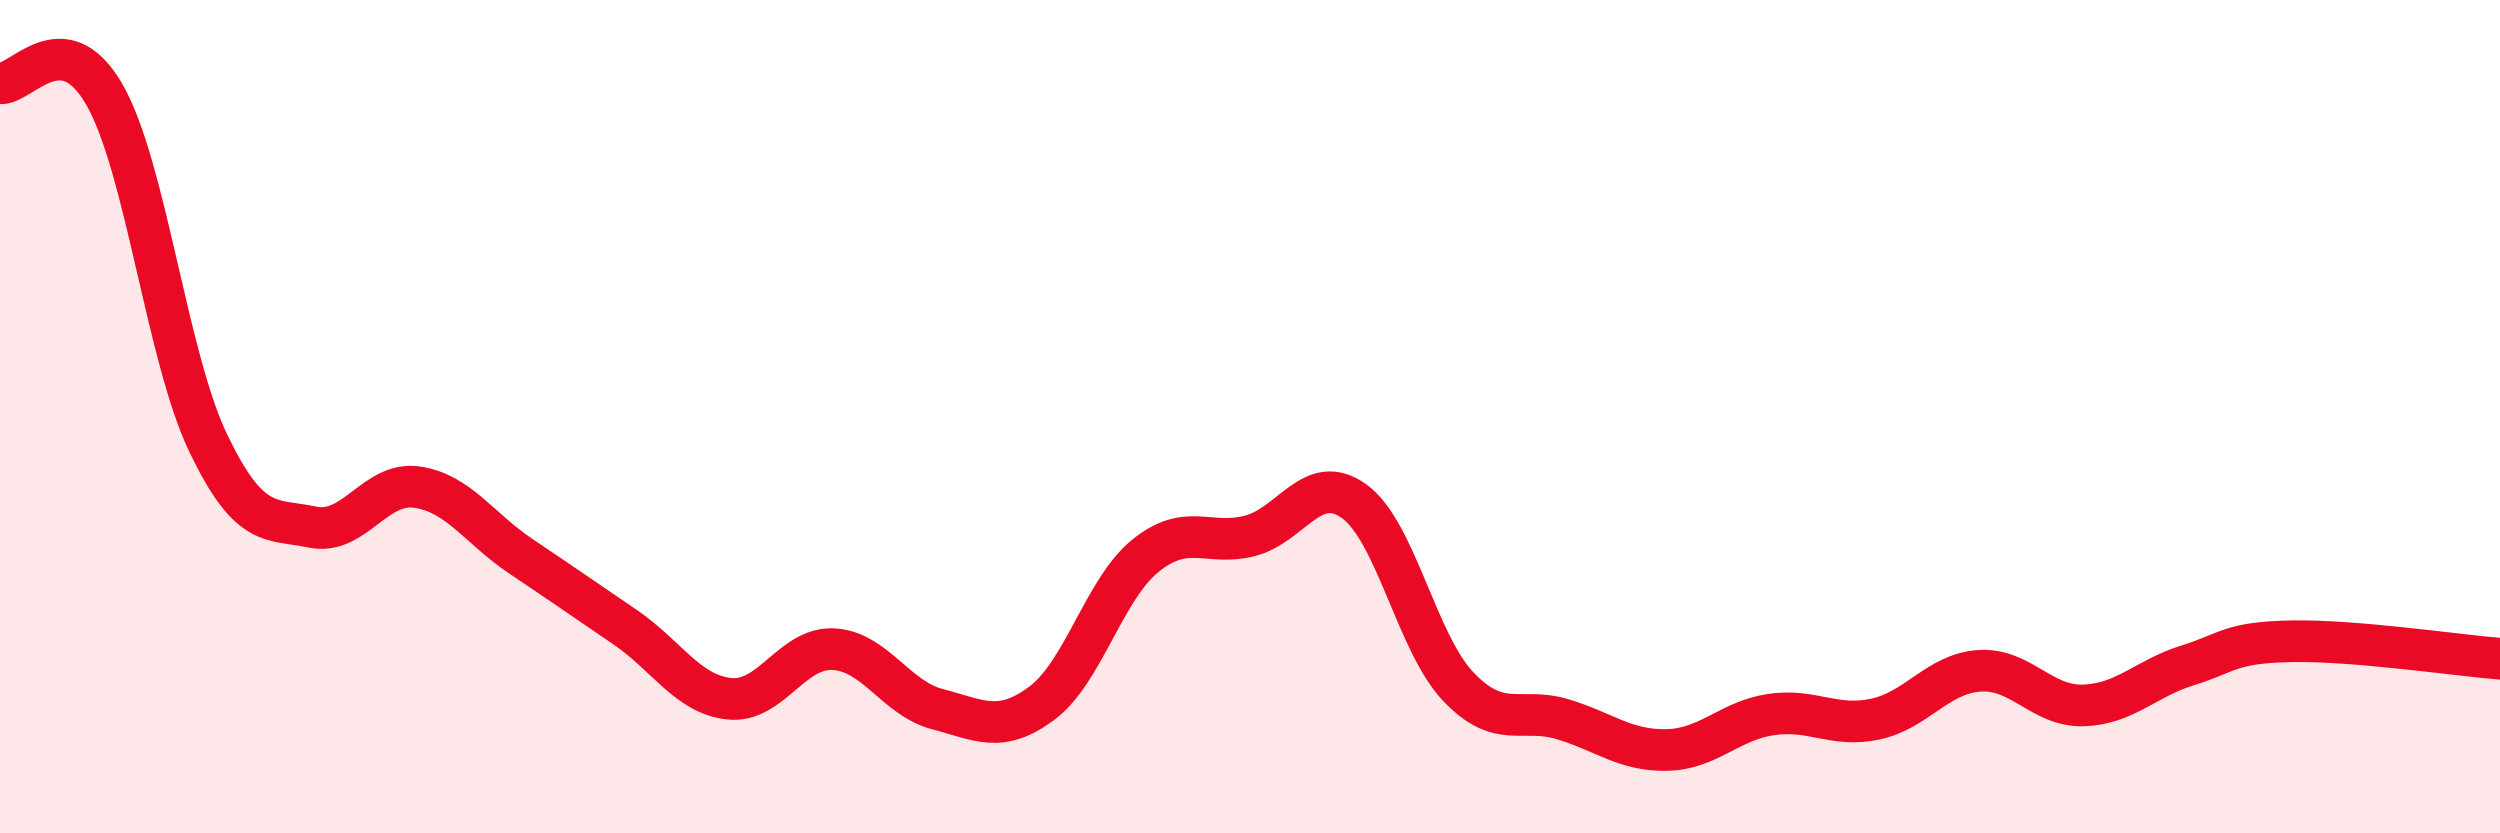
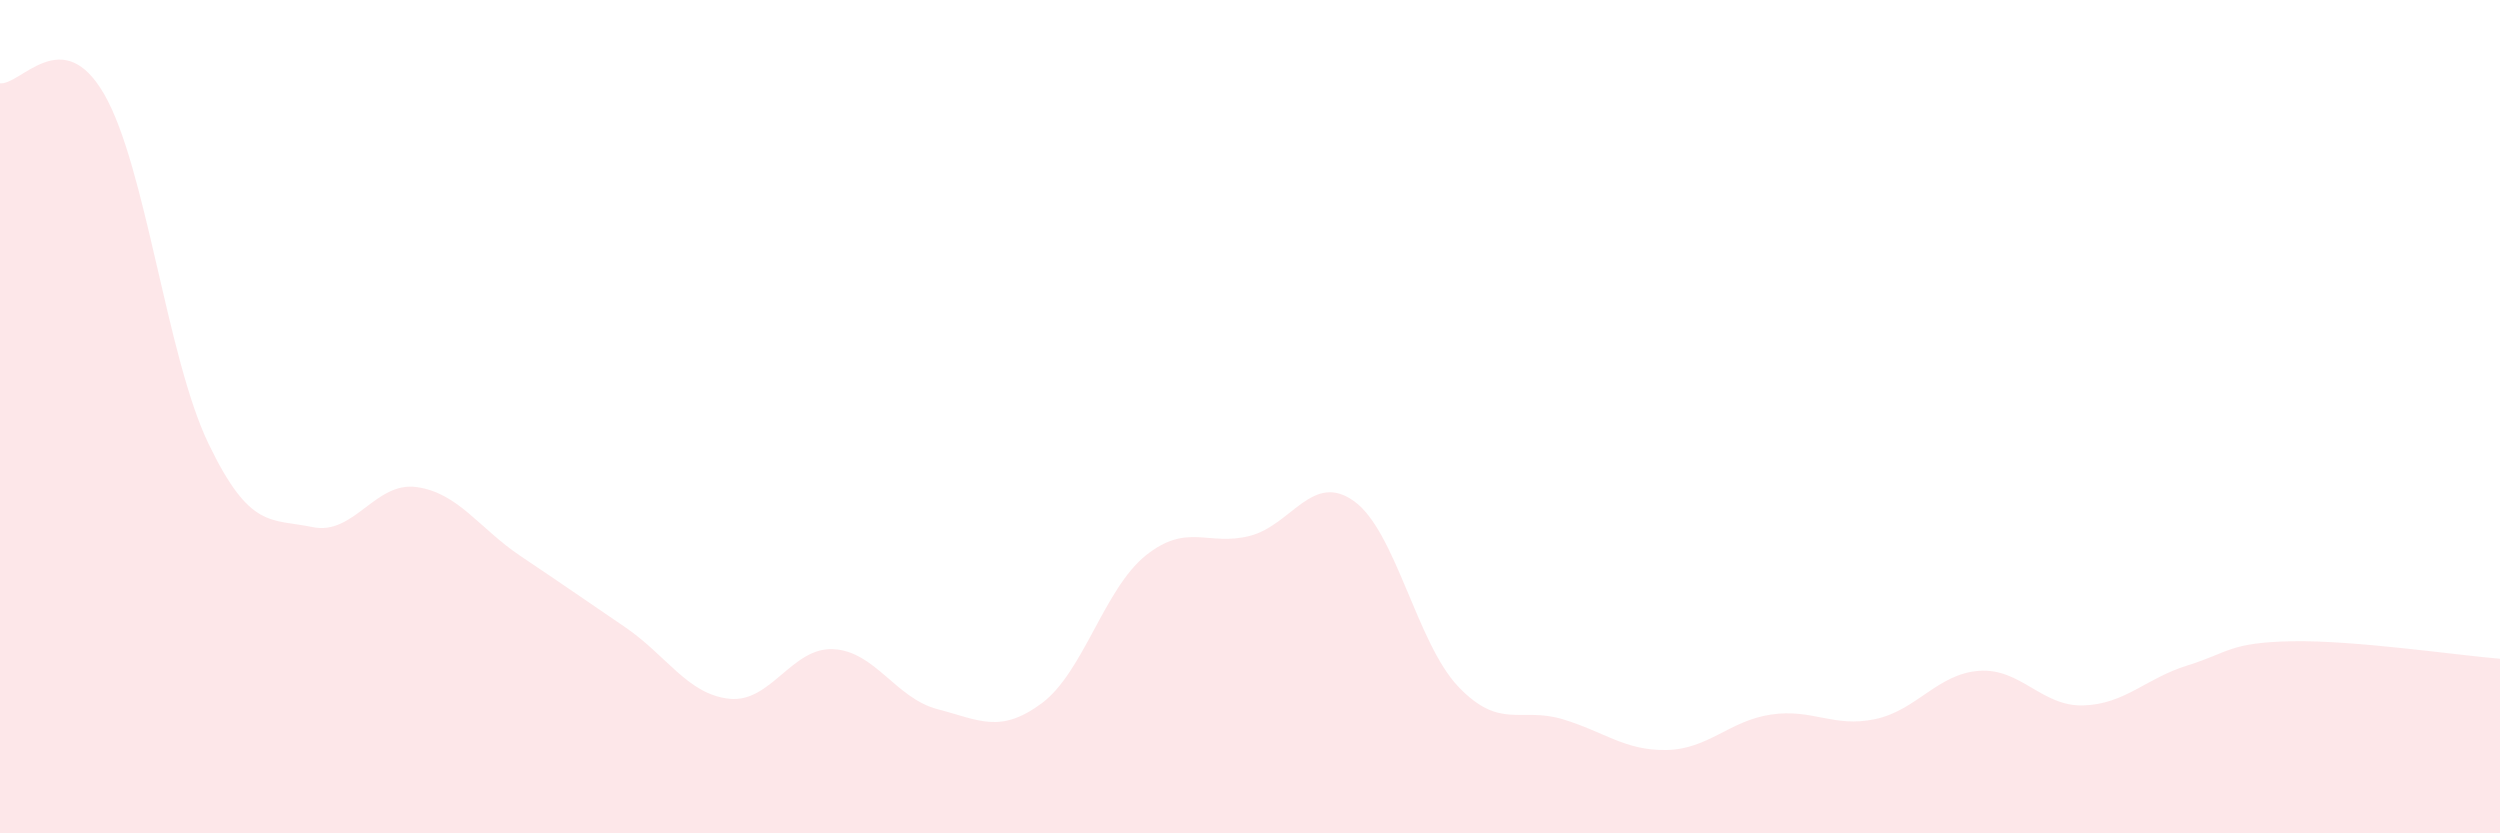
<svg xmlns="http://www.w3.org/2000/svg" width="60" height="20" viewBox="0 0 60 20">
  <path d="M 0,2 C 0.5,2.05 1.5,0.53 2.5,2.26 C 3.5,3.99 4,8.56 5,10.64 C 6,12.72 6.5,12.44 7.5,12.65 C 8.5,12.86 9,11.55 10,11.69 C 11,11.83 11.5,12.68 12.5,13.35 C 13.5,14.02 14,14.37 15,15.05 C 16,15.73 16.5,16.66 17.5,16.77 C 18.5,16.88 19,15.53 20,15.58 C 21,15.63 21.5,16.76 22.5,17.02 C 23.5,17.28 24,17.62 25,16.88 C 26,16.14 26.5,14.13 27.5,13.33 C 28.5,12.53 29,13.12 30,12.86 C 31,12.6 31.5,11.31 32.5,12.03 C 33.5,12.75 34,15.43 35,16.48 C 36,17.53 36.5,16.96 37.5,17.26 C 38.5,17.56 39,18.02 40,18 C 41,17.98 41.5,17.3 42.5,17.15 C 43.5,17 44,17.47 45,17.26 C 46,17.05 46.5,16.17 47.5,16.1 C 48.5,16.03 49,16.96 50,16.93 C 51,16.9 51.5,16.28 52.5,15.97 C 53.5,15.66 53.5,15.42 55,15.39 C 56.5,15.36 59,15.73 60,15.81L60 20L0 20Z" fill="#EB0A25" opacity="0.1" stroke-linecap="round" stroke-linejoin="round" />
-   <path d="M 0,2 C 0.5,2.05 1.5,0.53 2.5,2.26 C 3.5,3.99 4,8.56 5,10.64 C 6,12.72 6.5,12.44 7.5,12.65 C 8.5,12.86 9,11.55 10,11.69 C 11,11.83 11.5,12.68 12.5,13.35 C 13.5,14.02 14,14.37 15,15.05 C 16,15.73 16.5,16.66 17.5,16.77 C 18.5,16.88 19,15.53 20,15.58 C 21,15.63 21.5,16.76 22.5,17.02 C 23.5,17.28 24,17.62 25,16.88 C 26,16.14 26.5,14.13 27.5,13.33 C 28.5,12.53 29,13.12 30,12.86 C 31,12.6 31.5,11.31 32.5,12.03 C 33.5,12.75 34,15.43 35,16.48 C 36,17.53 36.5,16.96 37.5,17.26 C 38.5,17.56 39,18.02 40,18 C 41,17.98 41.5,17.3 42.5,17.15 C 43.5,17 44,17.47 45,17.26 C 46,17.05 46.5,16.17 47.5,16.1 C 48.5,16.03 49,16.96 50,16.93 C 51,16.9 51.5,16.28 52.5,15.97 C 53.5,15.66 53.5,15.42 55,15.39 C 56.5,15.36 59,15.73 60,15.81" stroke="#EB0A25" stroke-width="1" fill="none" stroke-linecap="round" stroke-linejoin="round" />
</svg>